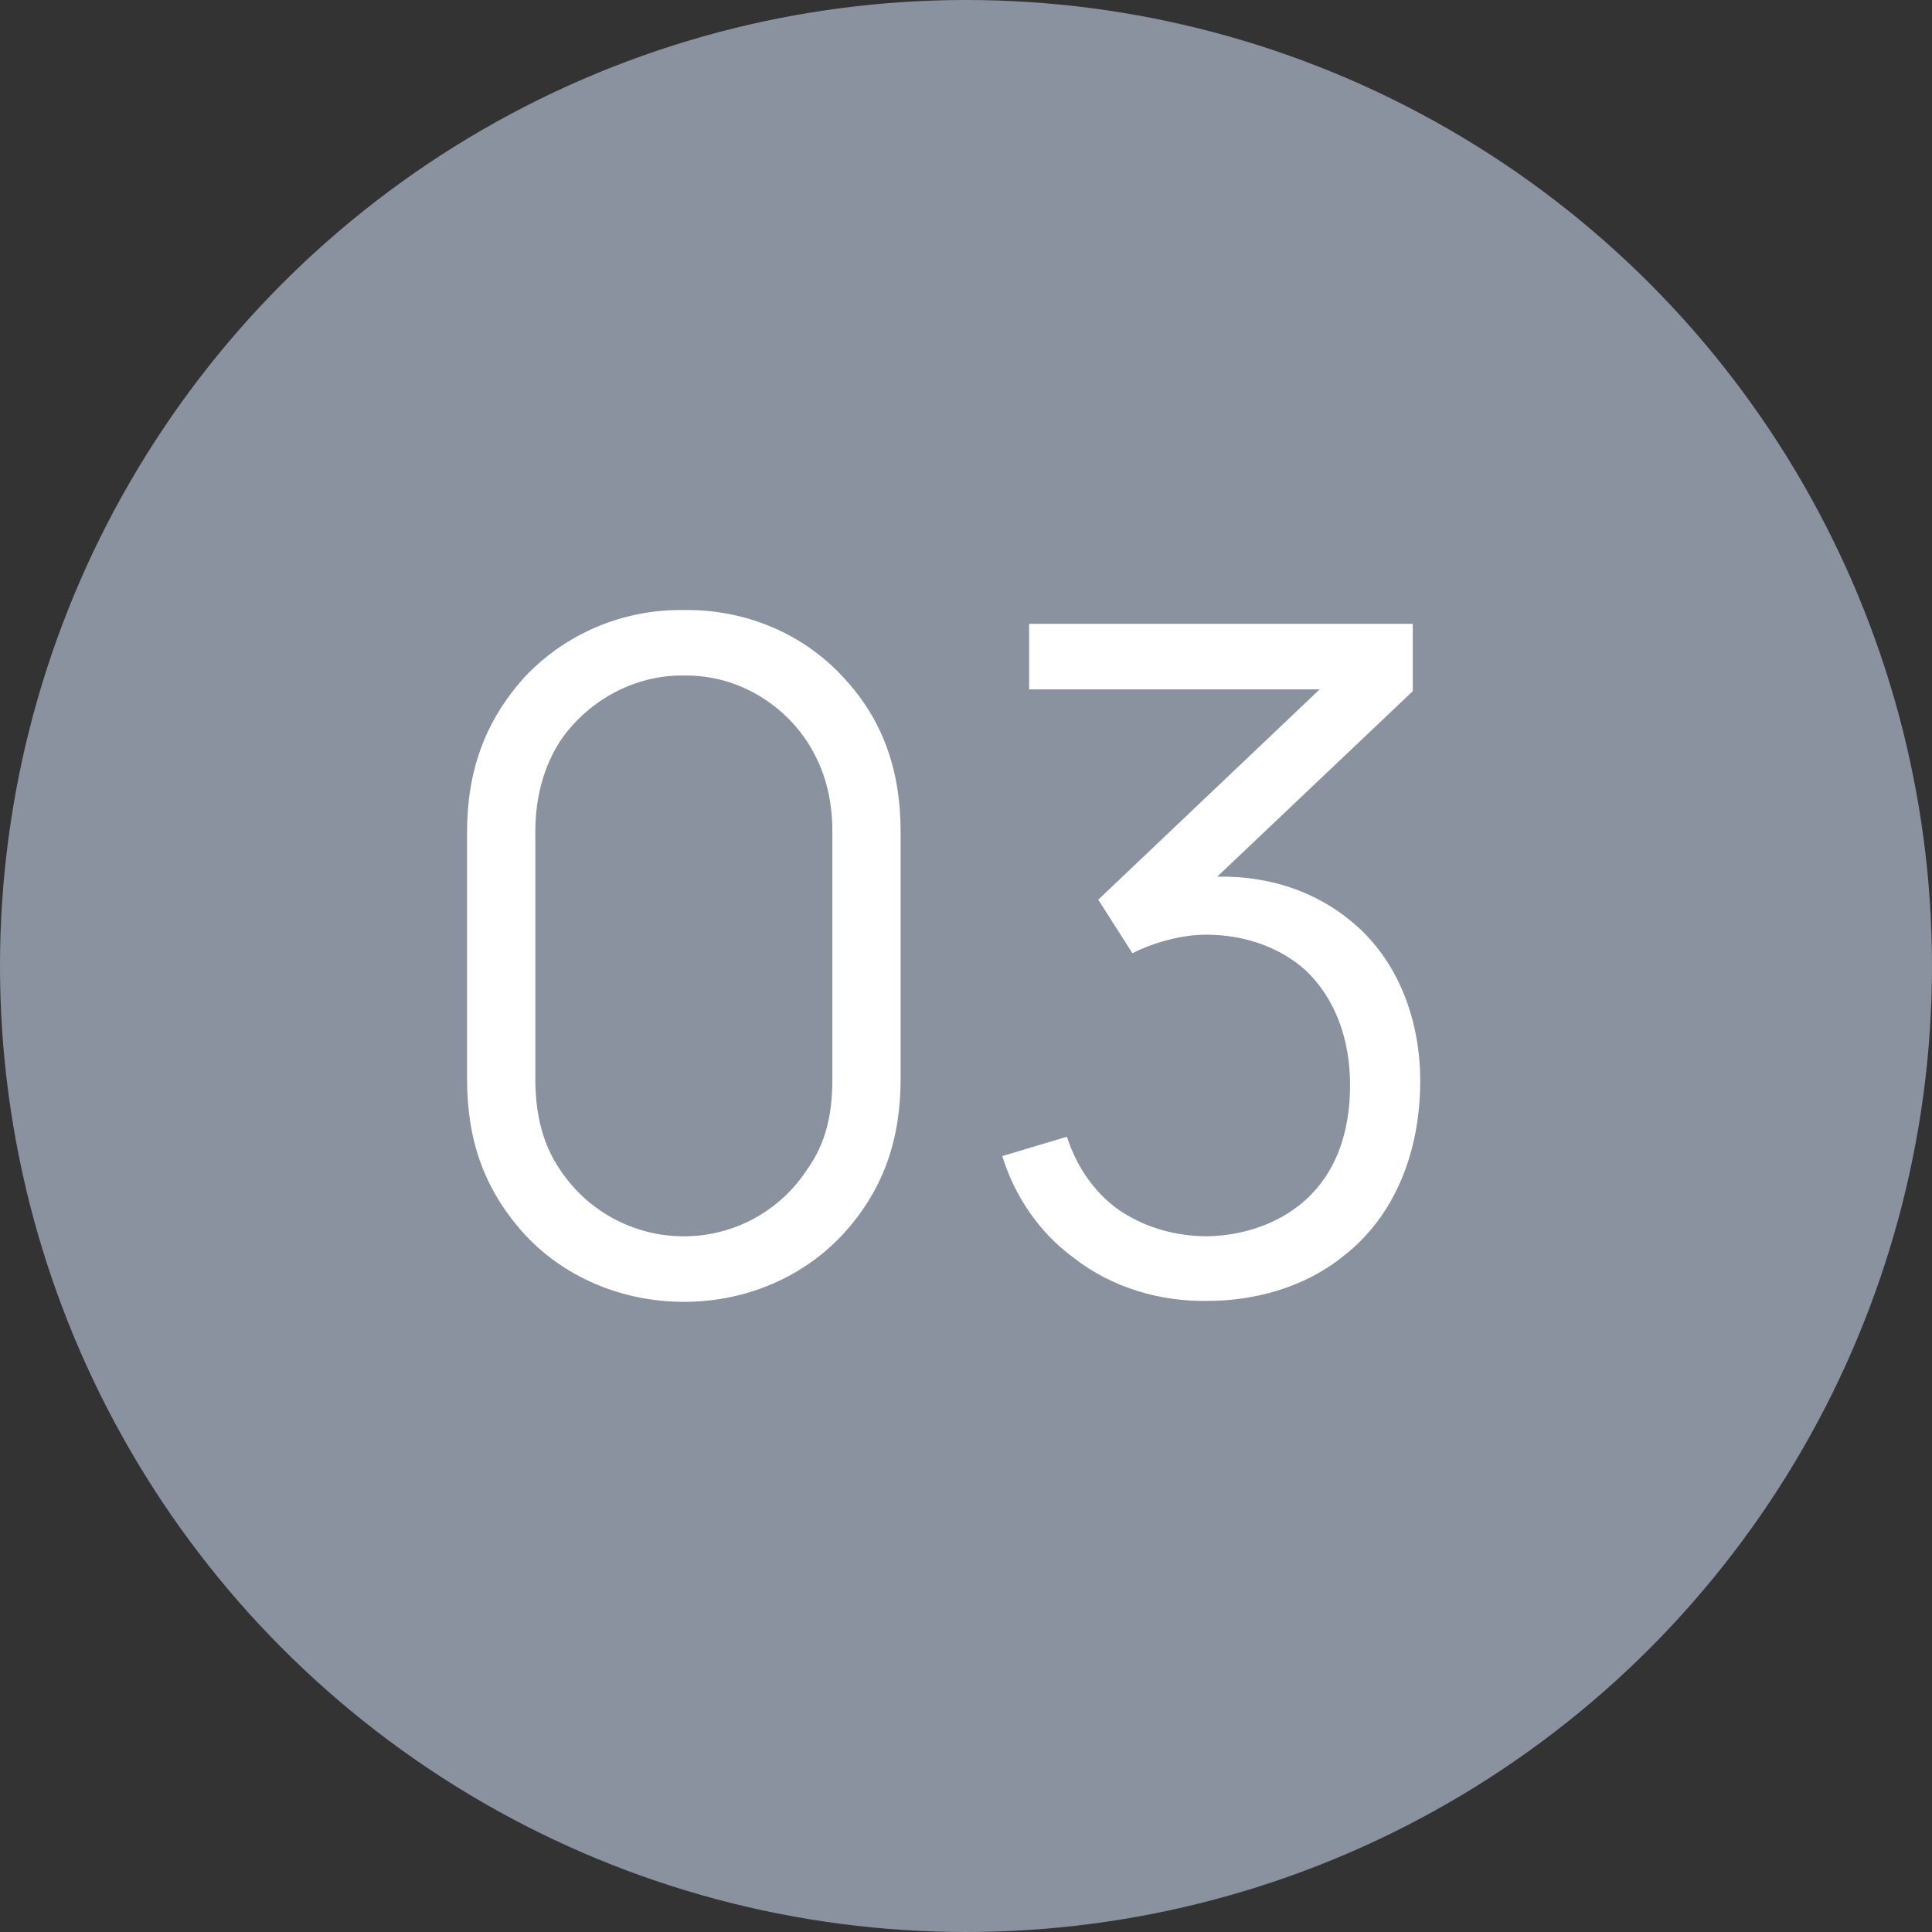
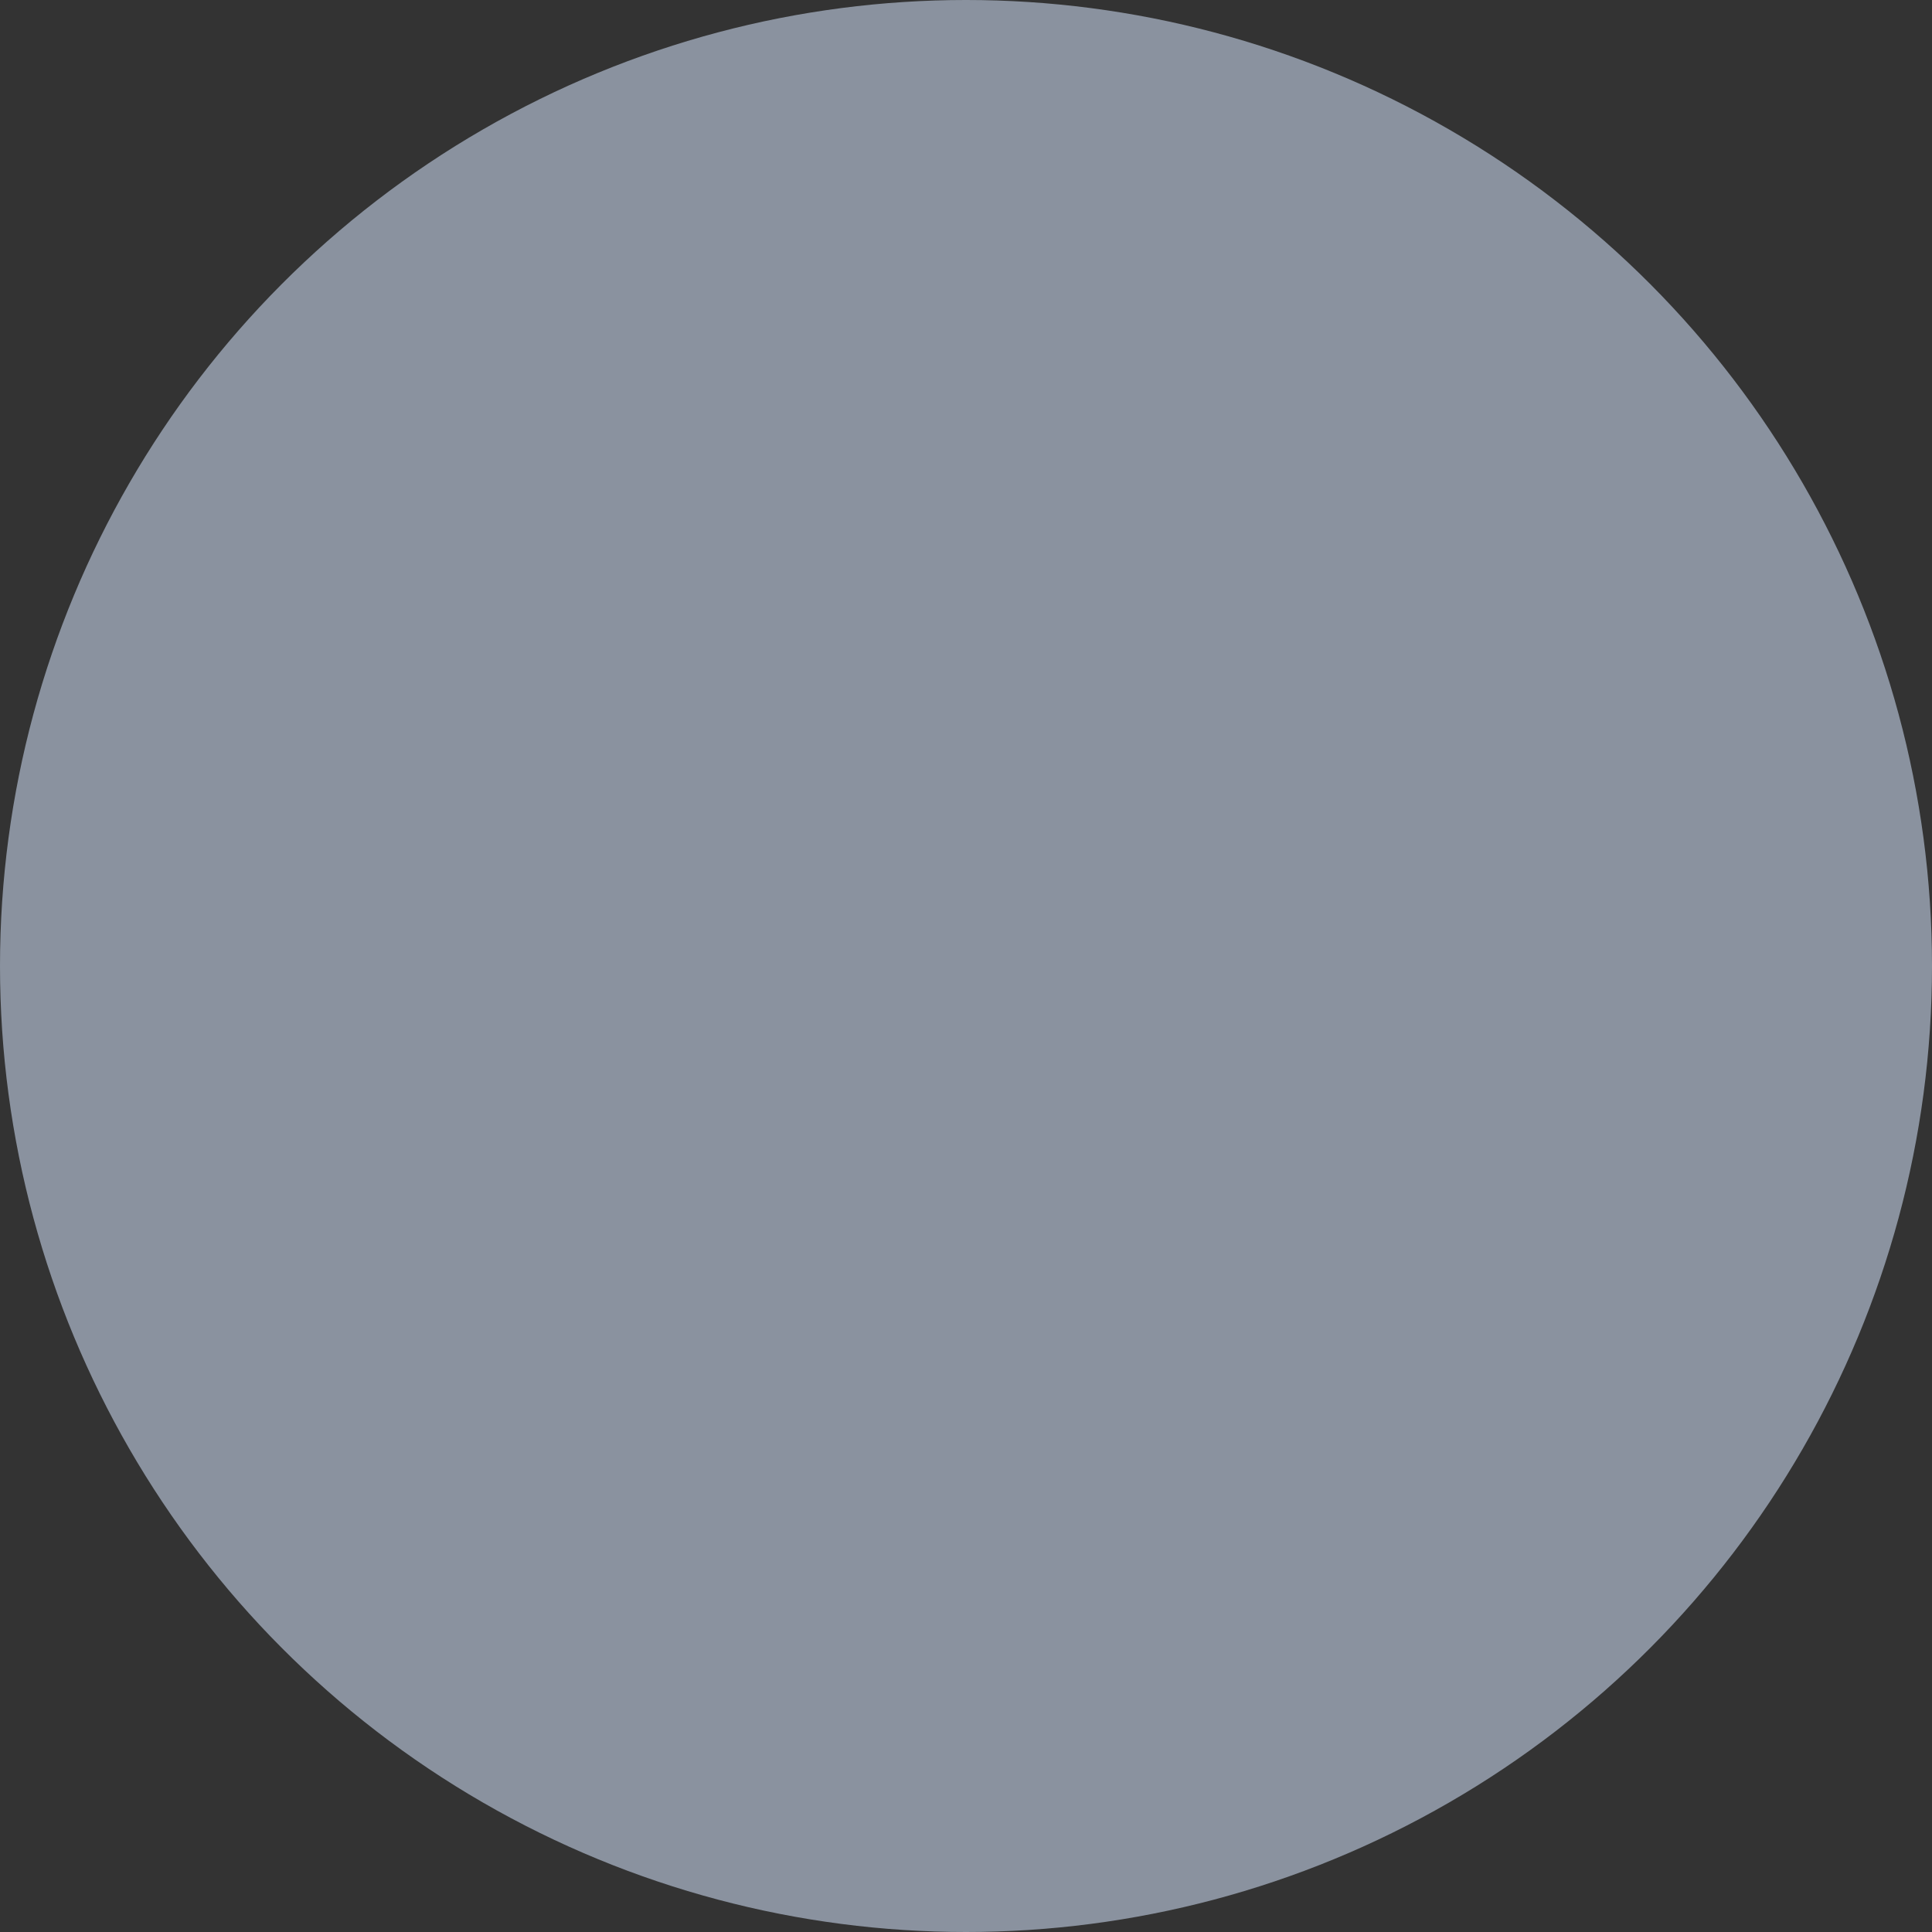
<svg xmlns="http://www.w3.org/2000/svg" width="24" height="24" viewBox="0 0 24 24" fill="none">
  <rect x="0" y="0" width="24" height="24" fill="#333333" stroke="none" />
  <circle cx="12" cy="12" r="12" fill="#8A929F" />
-   <path d="M8.495 16.172C7.727 16.172 6.982 15.863 6.478 15.29C6.008 14.751 5.802 14.155 5.802 13.399V10.34C5.802 9.583 6.02 8.965 6.513 8.415C7.005 7.888 7.716 7.567 8.495 7.578C9.251 7.567 9.973 7.865 10.477 8.415C10.97 8.942 11.188 9.572 11.188 10.34V13.399C11.188 14.144 10.981 14.762 10.5 15.301C10.007 15.851 9.285 16.172 8.495 16.172ZM8.495 8.392C7.876 8.38 7.292 8.713 6.959 9.205C6.753 9.526 6.65 9.904 6.65 10.34V13.399C6.65 13.812 6.73 14.201 6.959 14.533C7.292 15.037 7.865 15.358 8.495 15.358C9.125 15.358 9.698 15.037 10.03 14.522C10.259 14.201 10.34 13.846 10.34 13.399V10.34C10.34 9.916 10.248 9.56 10.03 9.217C9.698 8.713 9.125 8.38 8.495 8.392ZM16.909 11.554C16.439 11.107 15.82 10.878 15.121 10.89L17.55 8.586V7.75H12.784V8.564H16.393L13.643 11.176L14.067 11.841C14.342 11.703 14.686 11.611 14.984 11.611C15.431 11.611 15.866 11.749 16.198 12.035C16.599 12.402 16.771 12.929 16.771 13.479C16.771 14.063 16.599 14.614 16.13 14.98C15.82 15.221 15.419 15.347 15.007 15.358C14.594 15.358 14.193 15.244 13.861 15.003C13.574 14.785 13.368 14.476 13.254 14.121L12.451 14.361C12.601 14.854 12.91 15.312 13.334 15.622C13.815 16 14.422 16.172 15.007 16.16C15.591 16.16 16.21 15.989 16.68 15.61C17.321 15.118 17.631 14.327 17.642 13.479C17.654 12.769 17.424 12.047 16.909 11.554Z" fill="white" />
</svg>